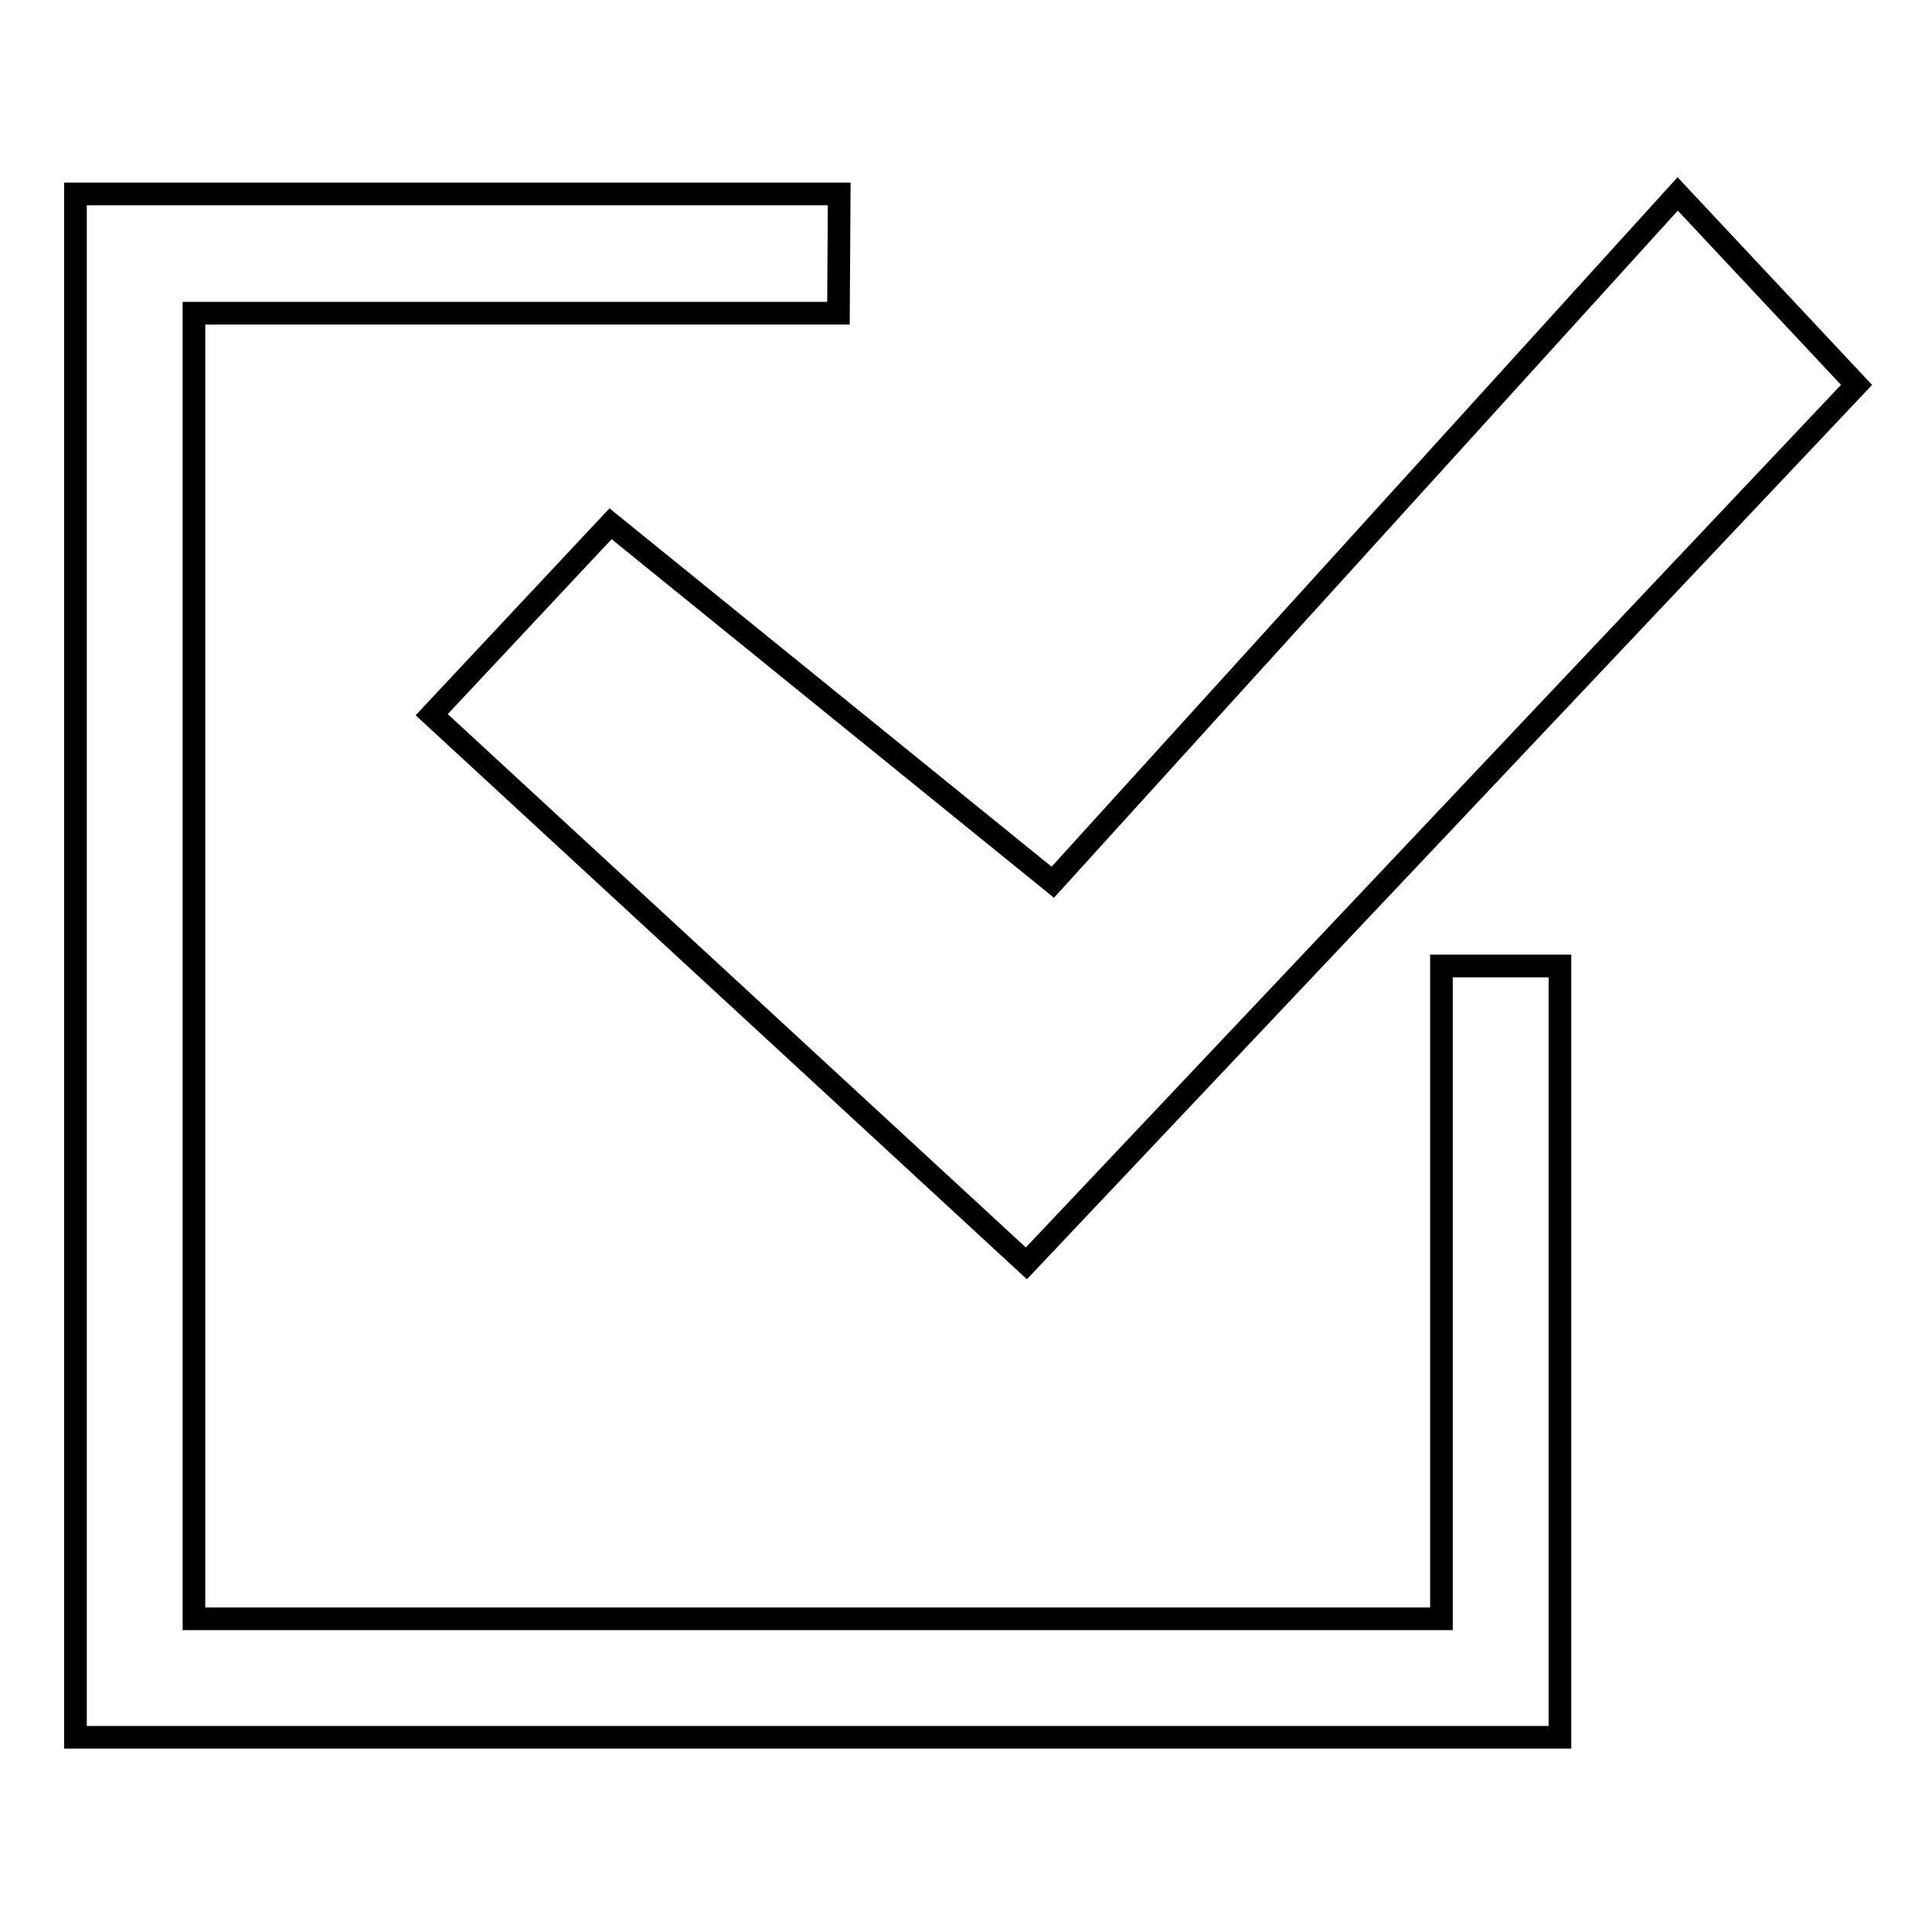
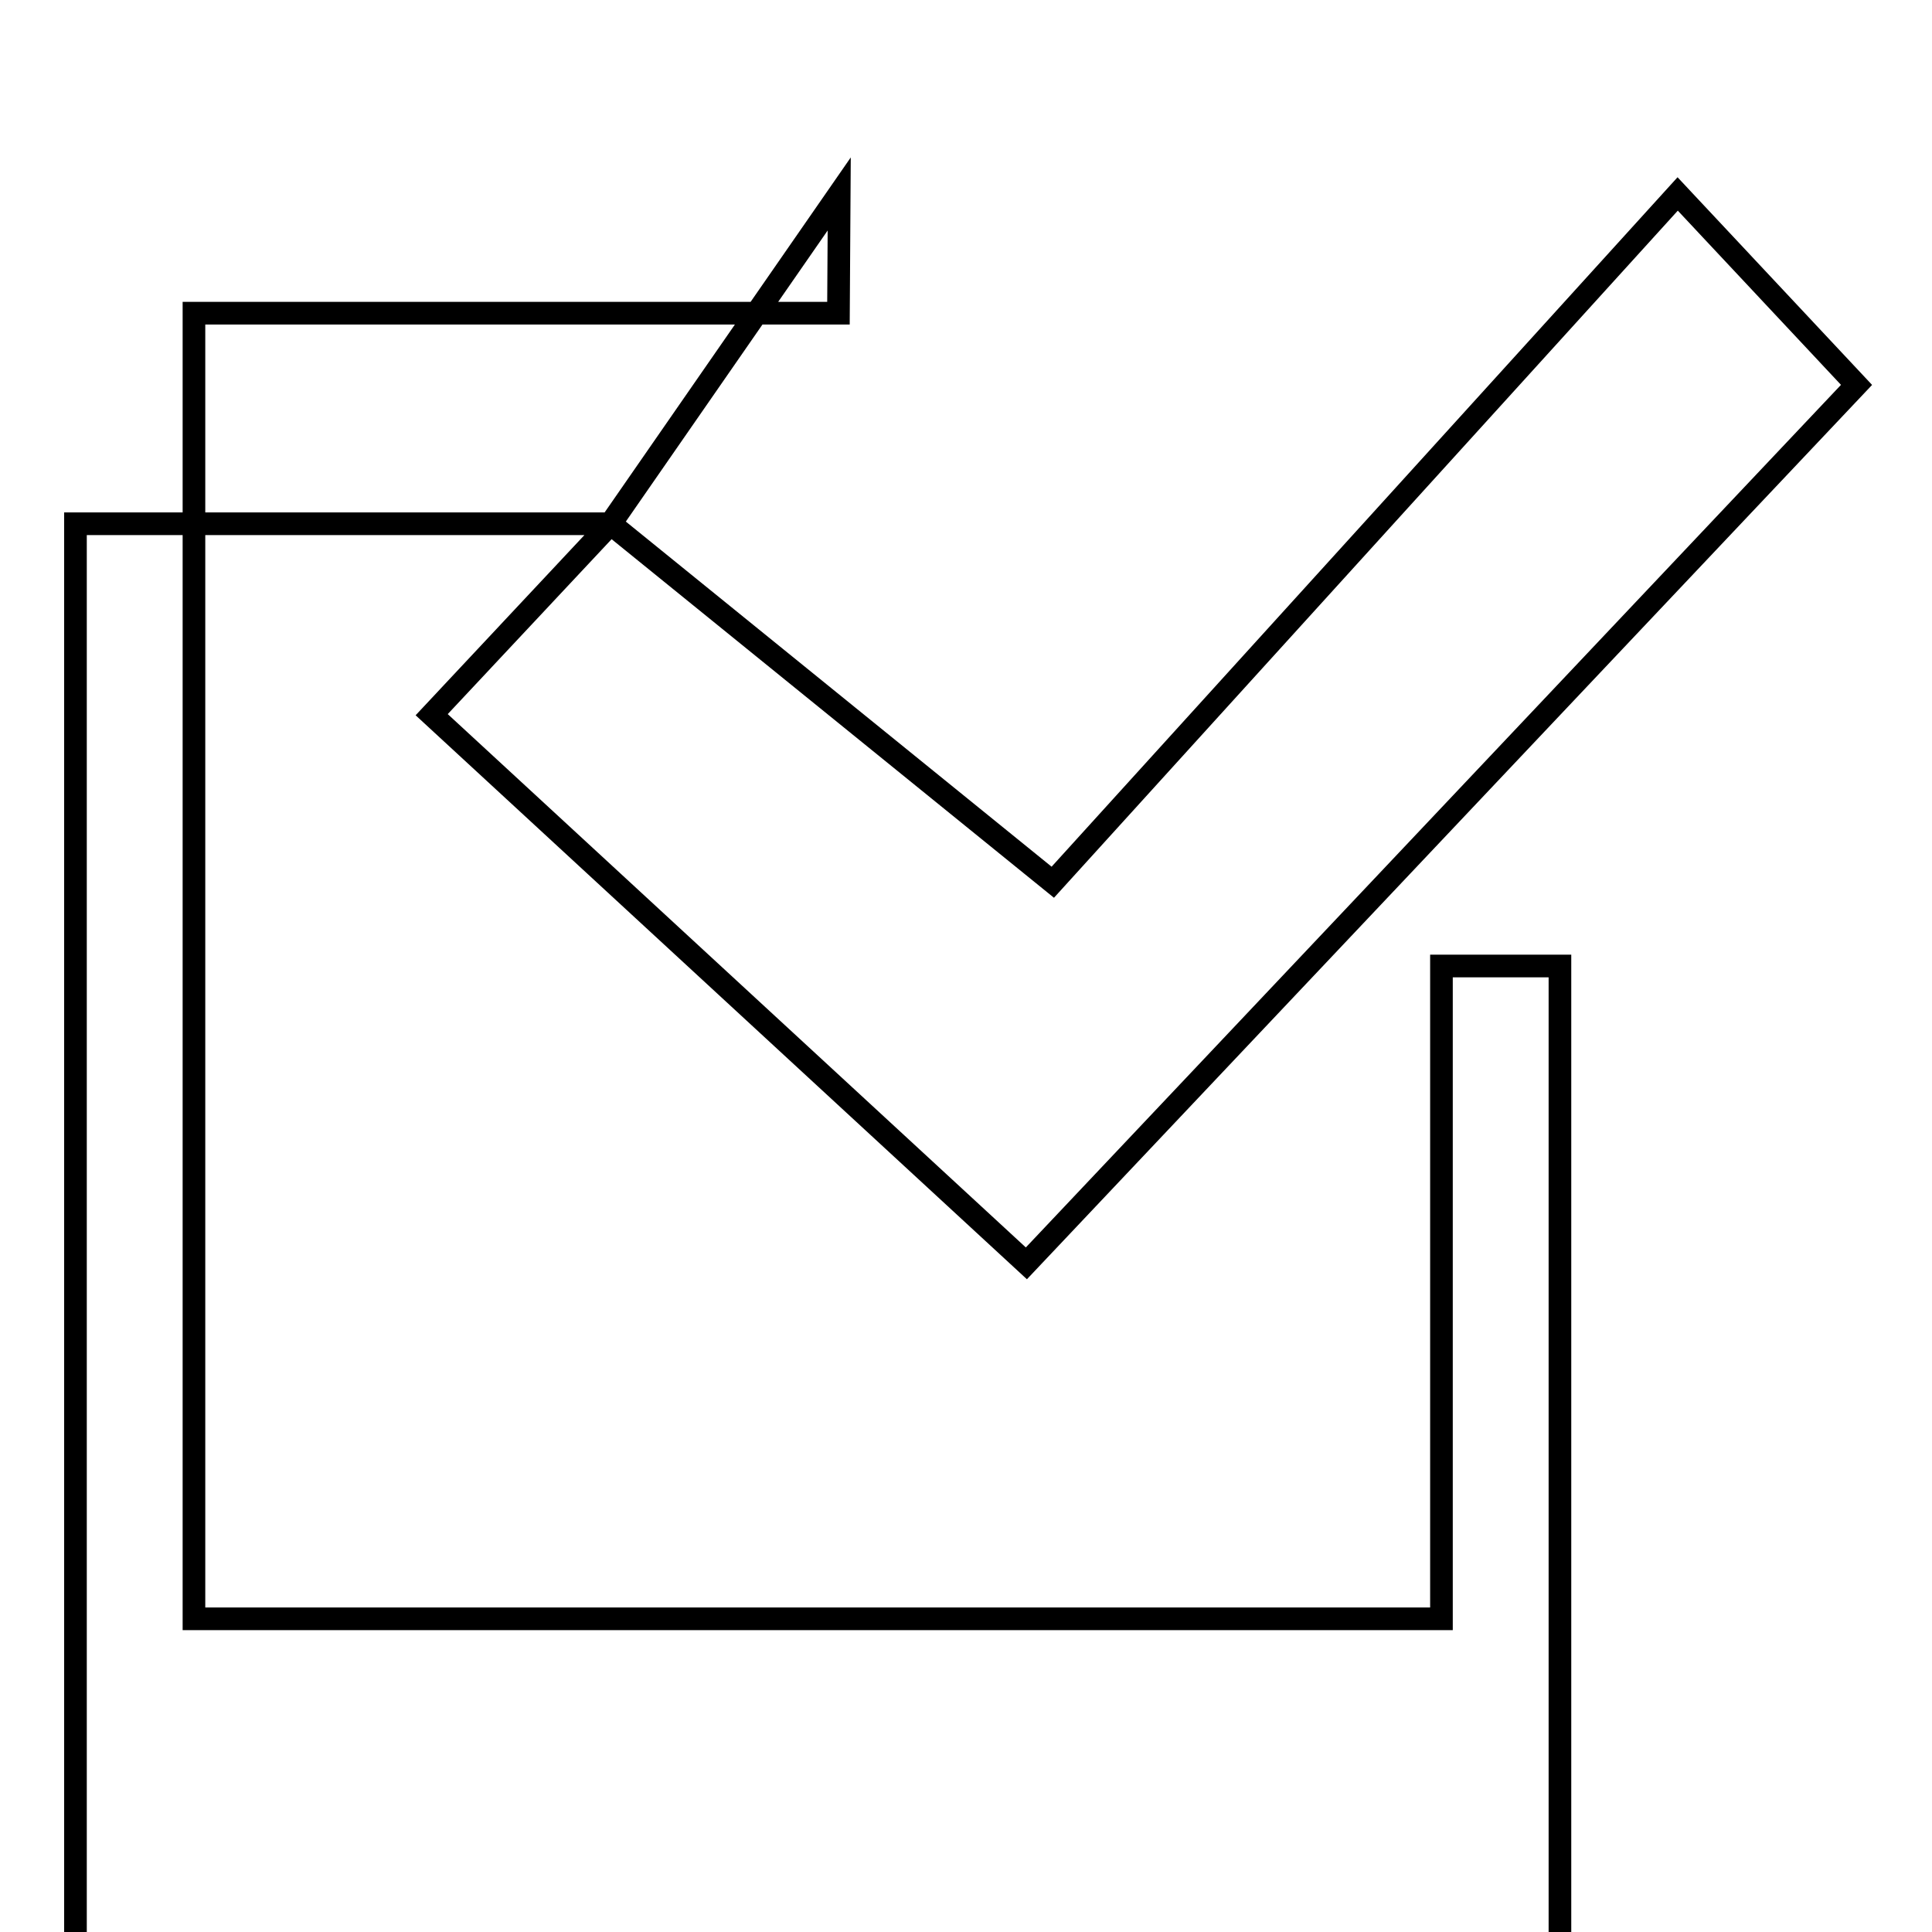
<svg xmlns="http://www.w3.org/2000/svg" version="1.1" x="0px" y="0px" viewBox="0 0 256 256" enable-background="new 0 0 256 256" xml:space="preserve">
  <g>
    <g>
-       <path stroke-width="3" fill-opacity="0" stroke="#000000" d="M80.9,69.4L57.2,94.7l78.8,72.7L246,51l-23.7-25.3l-82.8,91.2L80.9,69.4z M111.2,25.7H10v204.5h196.7V128h-15.7v86.5H25.7V41.5h85.4L111.2,25.7L111.2,25.7z" />
+       <path stroke-width="3" fill-opacity="0" stroke="#000000" d="M80.9,69.4L57.2,94.7l78.8,72.7L246,51l-23.7-25.3l-82.8,91.2L80.9,69.4z H10v204.5h196.7V128h-15.7v86.5H25.7V41.5h85.4L111.2,25.7L111.2,25.7z" />
    </g>
  </g>
</svg>